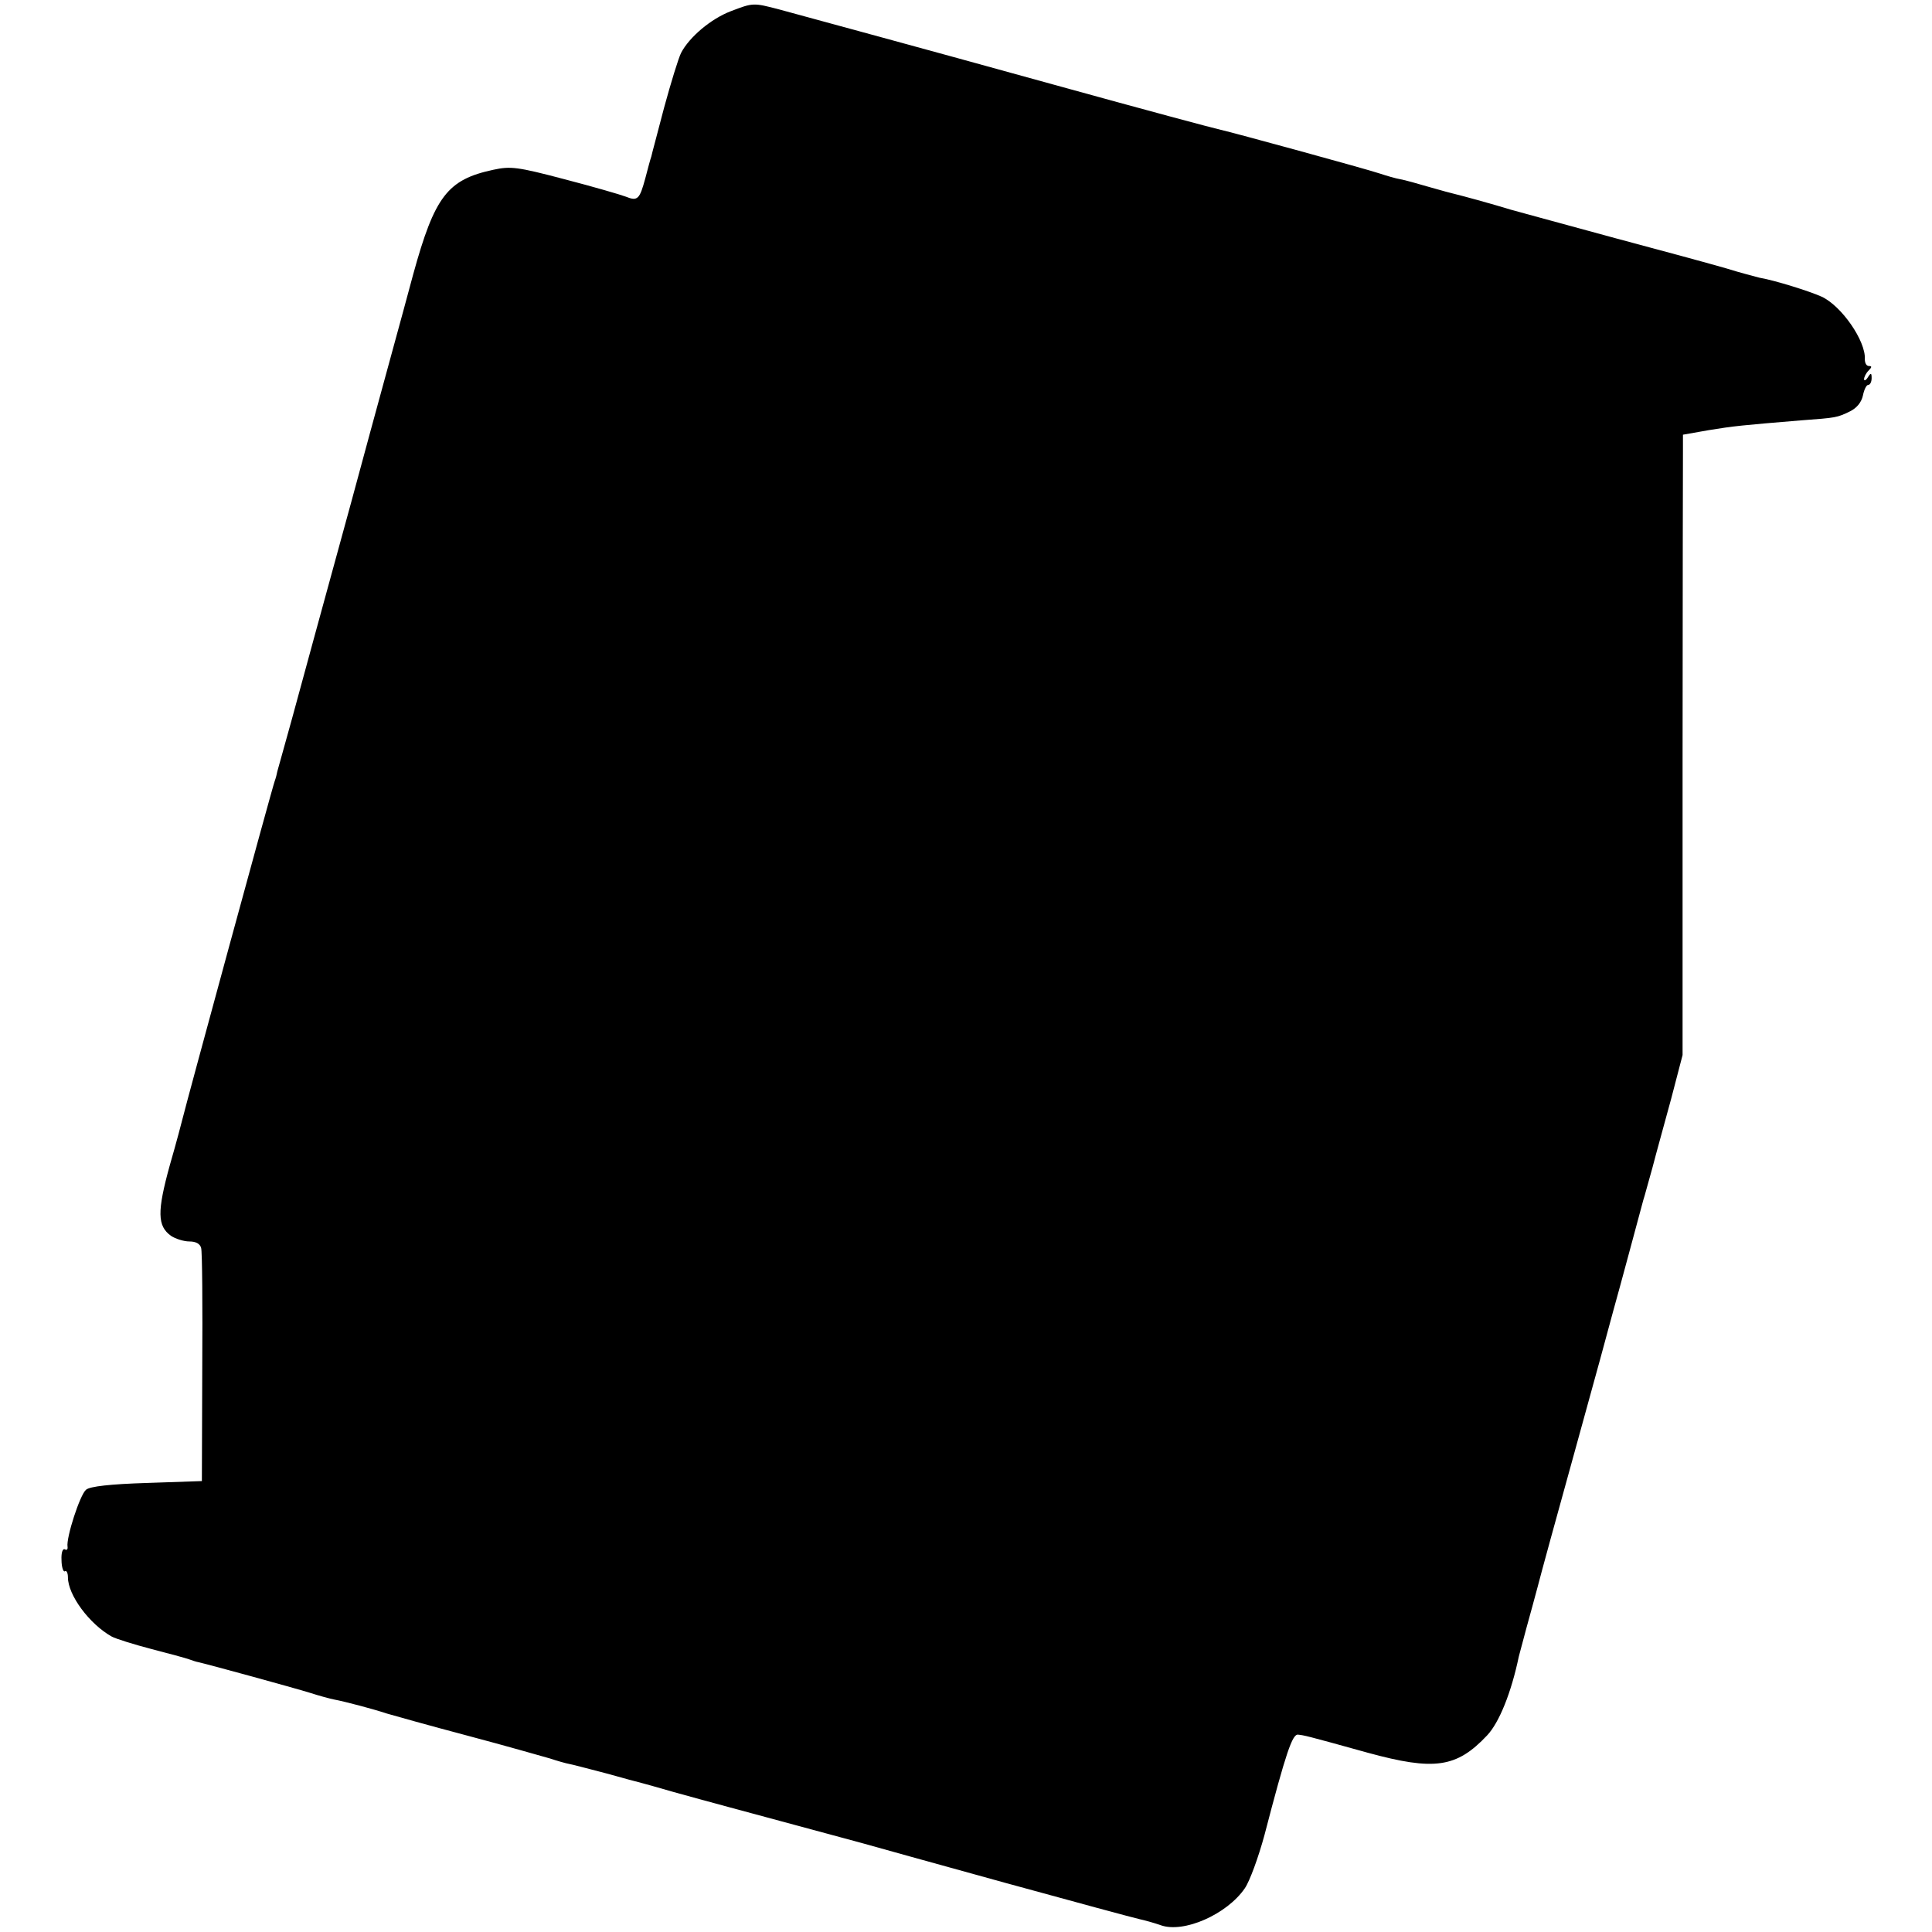
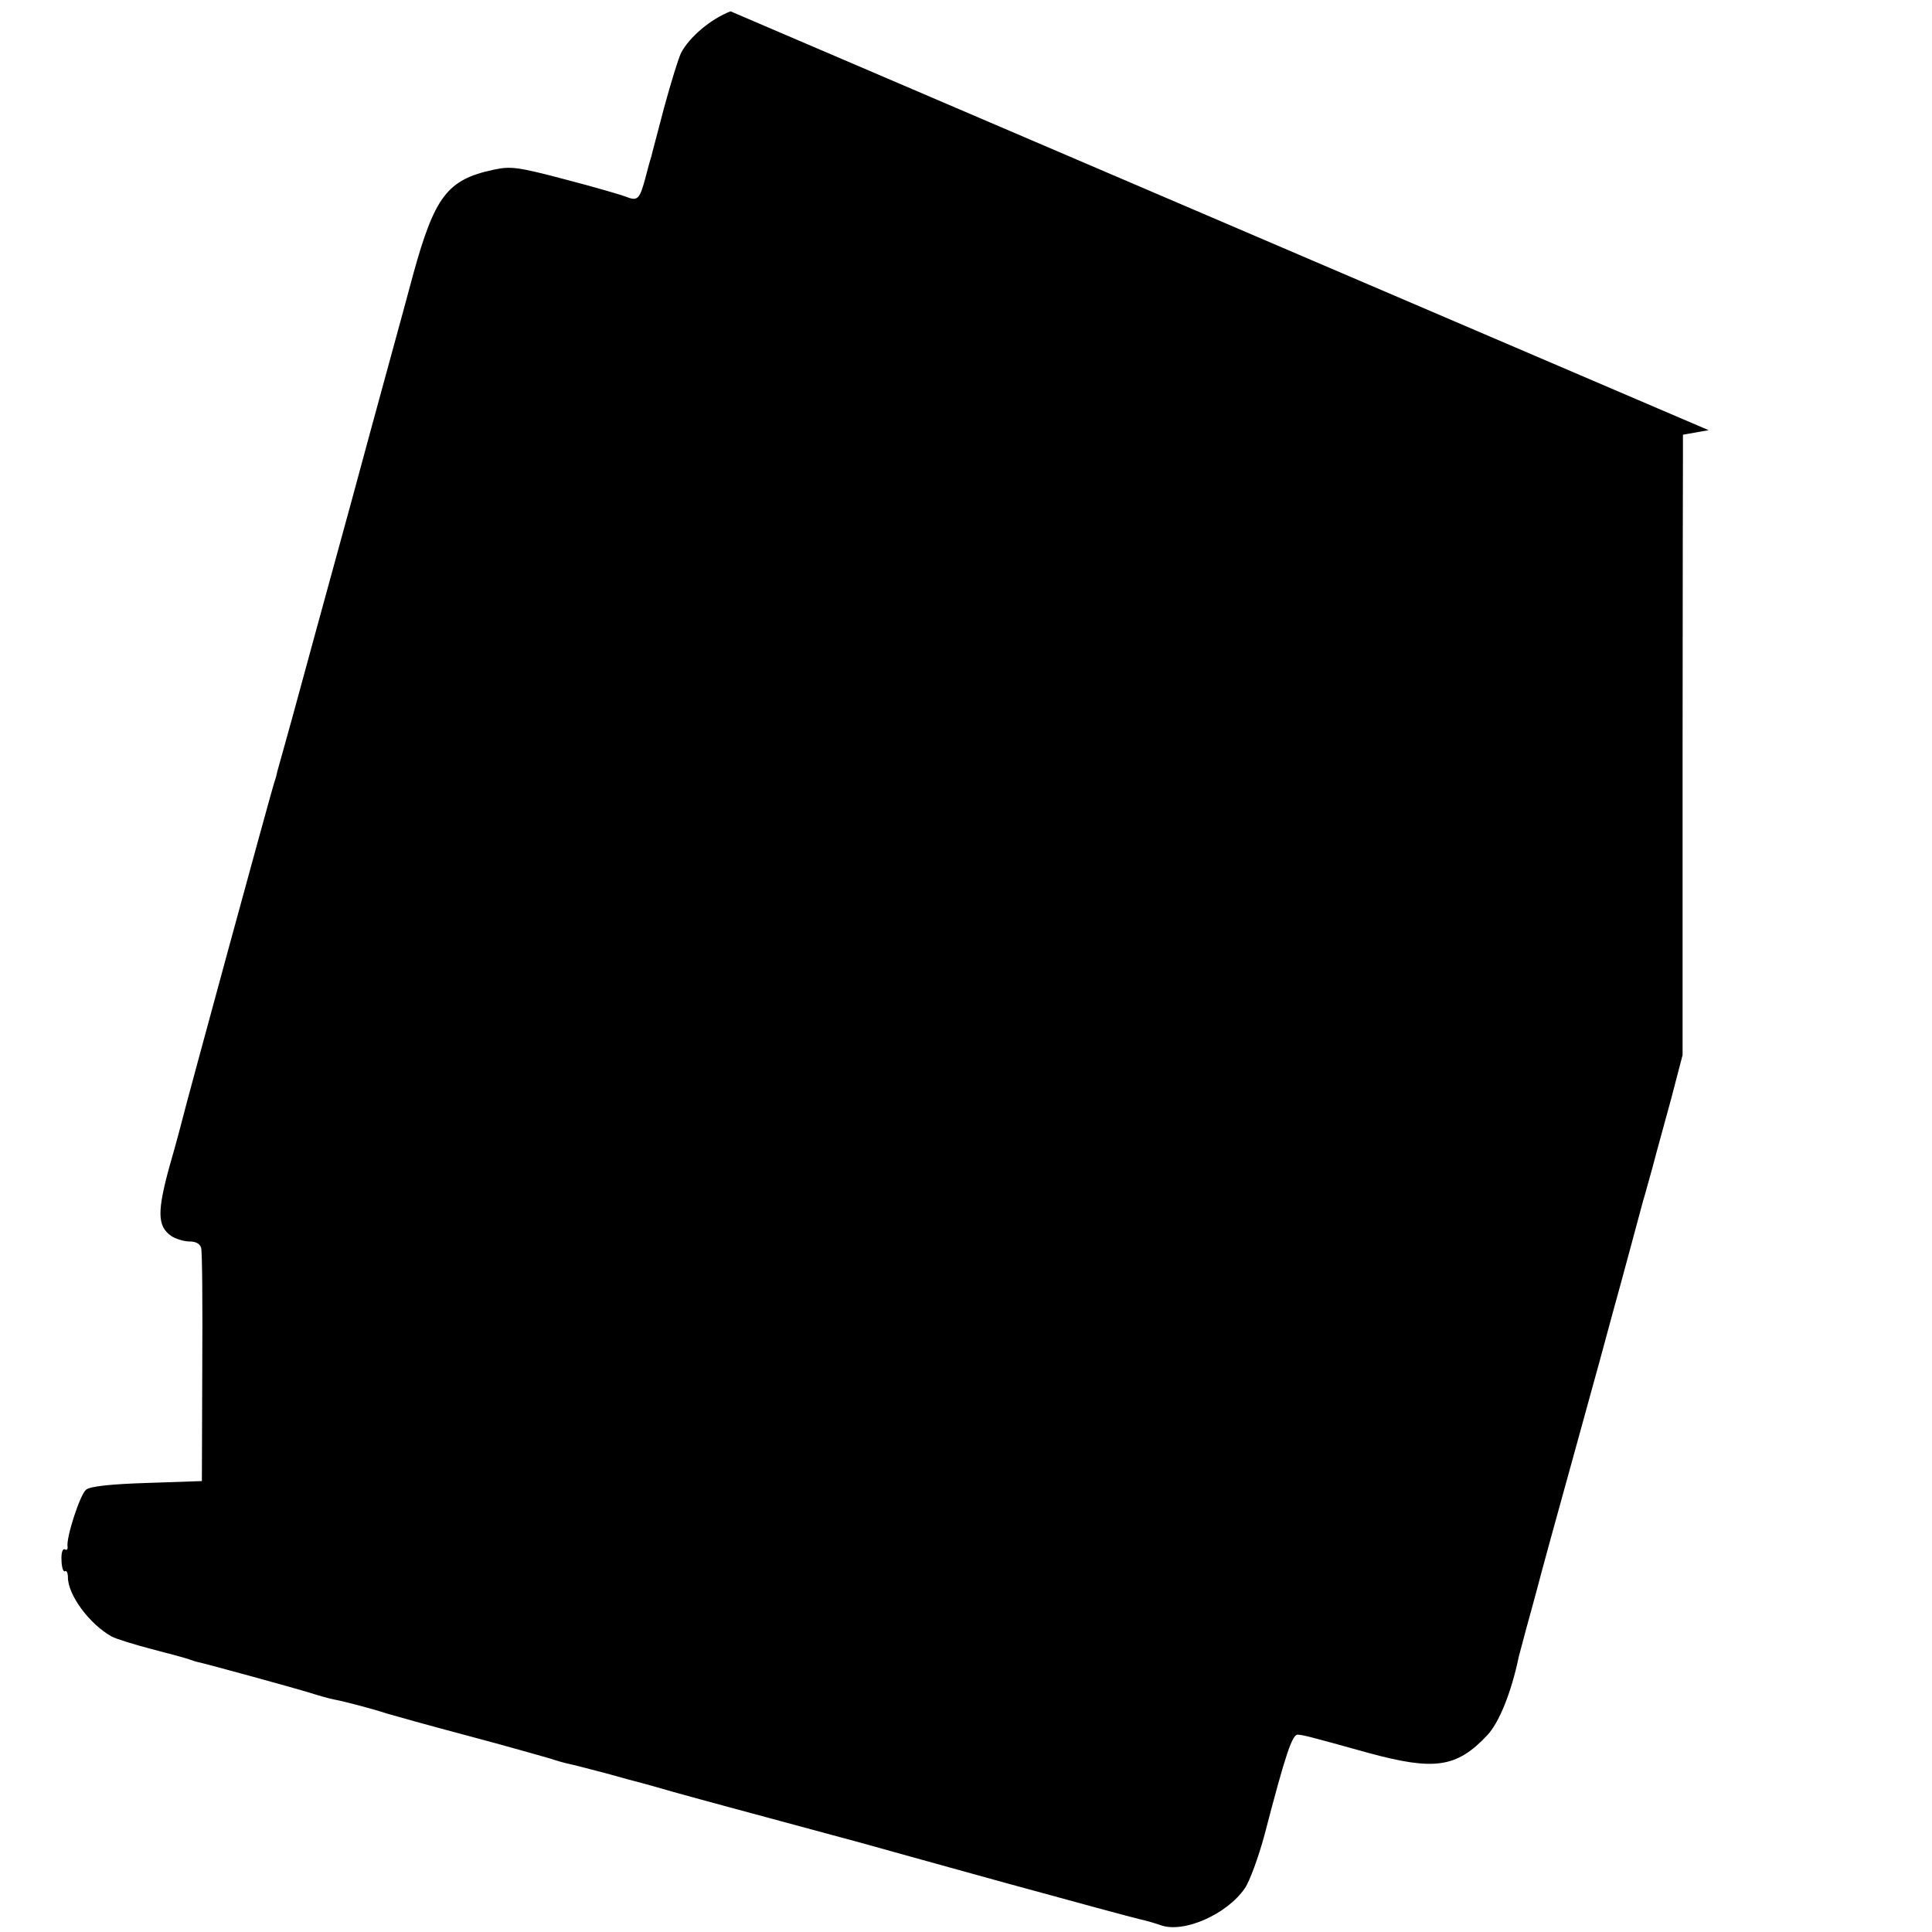
<svg xmlns="http://www.w3.org/2000/svg" version="1.0" width="512pt" height="512pt" viewBox="0 0 512 512" preserveAspectRatio="xMidYMid meet">
  <g transform="translate(0,512) scale(0.1,-0.1)" fill="#000000" stroke="none">
-     <path d="M1936 5090 c-52 -20 -109 -68 -131 -110 -7 -14 -27 -79 -45 -145 -17 -66 -33 -124 -34 -130 -2 -5 -9 -31 -16 -58 -15 -55 -20 -61 -52 -48 -13 5 -85 26 -162 46 -125 33 -143 35 -189 25 -121 -26 -155 -70 -212 -277 -23 -87 -98 -358 -164 -603 -67 -245 -138 -503 -157 -574 -20 -71 -37 -134 -39 -140 -1 -6 -4 -18 -7 -26 -6 -15 -236 -860 -243 -890 -2 -8 -17 -66 -35 -128 -34 -123 -33 -161 3 -187 12 -8 34 -15 49 -15 17 0 28 -6 31 -17 3 -10 4 -153 3 -318 l-1 -300 -146 -5 c-96 -3 -151 -9 -161 -18 -16 -13 -53 -127 -49 -151 1 -7 -2 -10 -7 -7 -6 3 -10 -9 -9 -28 0 -19 5 -33 9 -30 4 3 8 -4 8 -16 0 -47 57 -124 116 -157 11 -6 59 -21 105 -33 46 -12 91 -24 99 -27 8 -3 20 -7 26 -8 27 -6 253 -68 295 -81 25 -8 54 -16 65 -18 27 -5 103 -25 139 -37 17 -5 113 -32 215 -59 102 -27 199 -55 217 -60 18 -6 42 -13 53 -15 11 -2 55 -14 98 -25 42 -12 84 -23 92 -25 8 -2 47 -13 85 -24 39 -11 106 -29 150 -41 100 -27 144 -39 348 -94 28 -8 201 -56 382 -106 182 -50 341 -93 355 -96 14 -3 39 -10 56 -16 61 -22 176 29 223 98 13 19 36 82 52 141 57 219 74 268 89 266 17 -2 16 -1 185 -48 176 -48 235 -40 316 46 32 34 64 113 84 209 2 8 11 42 20 75 9 33 23 83 30 110 7 28 52 192 100 365 48 173 93 338 100 365 8 28 28 102 45 165 17 63 33 122 35 130 3 8 13 47 24 85 10 39 33 121 50 184 l30 115 0 780 c0 430 1 800 1 823 l0 41 68 12 c67 11 88 13 245 26 94 7 95 7 130 24 18 9 30 24 34 42 3 15 9 28 14 28 5 0 9 8 9 18 0 14 -2 15 -10 2 -5 -8 -10 -10 -10 -5 0 6 5 16 12 23 9 9 9 12 1 12 -7 0 -11 8 -11 18 3 48 -62 142 -115 166 -31 14 -123 43 -164 50 -11 3 -51 13 -89 25 -38 11 -170 47 -294 80 -124 34 -247 67 -275 75 -52 16 -133 38 -150 42 -5 1 -35 9 -66 18 -31 9 -66 19 -78 21 -12 2 -36 9 -54 15 -39 13 -394 110 -422 116 -11 2 -209 55 -440 119 -438 121 -529 145 -730 200 -69 18 -69 18 -129 -5z" />
+     <path d="M1936 5090 c-52 -20 -109 -68 -131 -110 -7 -14 -27 -79 -45 -145 -17 -66 -33 -124 -34 -130 -2 -5 -9 -31 -16 -58 -15 -55 -20 -61 -52 -48 -13 5 -85 26 -162 46 -125 33 -143 35 -189 25 -121 -26 -155 -70 -212 -277 -23 -87 -98 -358 -164 -603 -67 -245 -138 -503 -157 -574 -20 -71 -37 -134 -39 -140 -1 -6 -4 -18 -7 -26 -6 -15 -236 -860 -243 -890 -2 -8 -17 -66 -35 -128 -34 -123 -33 -161 3 -187 12 -8 34 -15 49 -15 17 0 28 -6 31 -17 3 -10 4 -153 3 -318 l-1 -300 -146 -5 c-96 -3 -151 -9 -161 -18 -16 -13 -53 -127 -49 -151 1 -7 -2 -10 -7 -7 -6 3 -10 -9 -9 -28 0 -19 5 -33 9 -30 4 3 8 -4 8 -16 0 -47 57 -124 116 -157 11 -6 59 -21 105 -33 46 -12 91 -24 99 -27 8 -3 20 -7 26 -8 27 -6 253 -68 295 -81 25 -8 54 -16 65 -18 27 -5 103 -25 139 -37 17 -5 113 -32 215 -59 102 -27 199 -55 217 -60 18 -6 42 -13 53 -15 11 -2 55 -14 98 -25 42 -12 84 -23 92 -25 8 -2 47 -13 85 -24 39 -11 106 -29 150 -41 100 -27 144 -39 348 -94 28 -8 201 -56 382 -106 182 -50 341 -93 355 -96 14 -3 39 -10 56 -16 61 -22 176 29 223 98 13 19 36 82 52 141 57 219 74 268 89 266 17 -2 16 -1 185 -48 176 -48 235 -40 316 46 32 34 64 113 84 209 2 8 11 42 20 75 9 33 23 83 30 110 7 28 52 192 100 365 48 173 93 338 100 365 8 28 28 102 45 165 17 63 33 122 35 130 3 8 13 47 24 85 10 39 33 121 50 184 l30 115 0 780 c0 430 1 800 1 823 l0 41 68 12 z" />
  </g>
</svg>